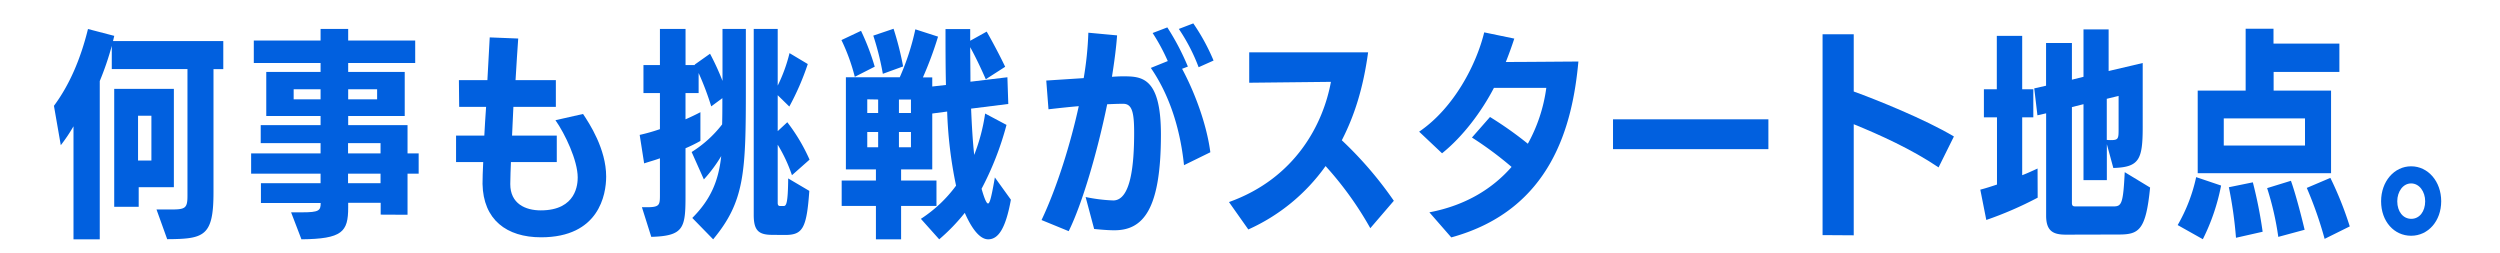
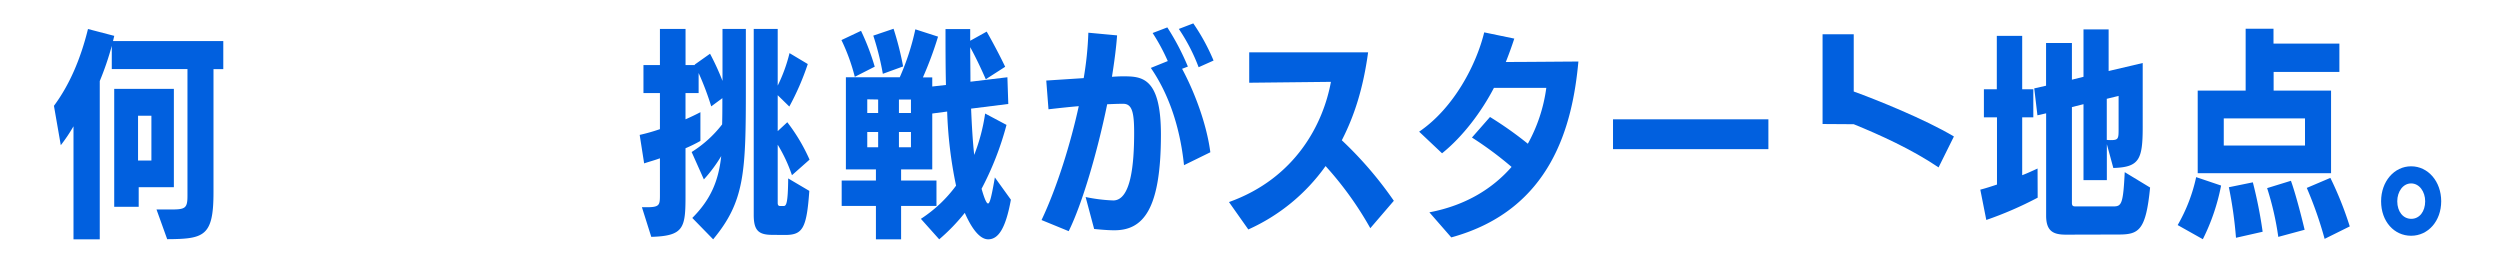
<svg xmlns="http://www.w3.org/2000/svg" viewBox="0 0 730 74">
  <defs>
    <style>.cls-1{fill:#fff;}.cls-2{fill:#0160df;}</style>
  </defs>
  <g id="レイヤー_2" data-name="レイヤー 2">
    <g id="menu">
      <rect class="cls-1" width="730" height="74" />
    </g>
    <g id="イラスト">
      <path class="cls-2" d="M45.7,61.17h4.16c4.23,0,4.88-.32,4.88-4v-37H32.64V13.39a84.28,84.28,0,0,1-3.51,10.27V69.88H21.46v-33a48.28,48.28,0,0,1-3.71,5.52l-2-11.5c4.55-6.11,7.8-13.72,9.94-22.43l7.67,2L33,12H65.2v8.19H62.34v36c0,12.81-2.73,13.59-13.52,13.65Zm-5.2-6.5v5.72H33.35V25.94H50.77V54.67ZM44.21,33.8h-3.9V46.87h3.9Z" />
-       <path class="cls-2" d="M111.16,62.67V59.22h-9.49v1.37c0,7.15-1.75,9.16-13.65,9.29L85,62h3.18c5,0,5.46-.52,5.46-2.73H76.19V53.5H93.61V50.71H73.33V44.79H93.61v-3H76.13V36.53H93.61V33.87H77.75V21H93.61V18.4H74.11V11.83h19.5V8.45h8.06v3.38h19.57V18.4H101.67V21h16.51V33.87H101.67v2.66H119v8.26h3.25v5.92H119v12ZM93.61,26.07H85.75V29h7.86Zm16.51,0h-8.45V29h8.45Zm1,15.73h-9.49v3h9.49Zm0,8.91h-9.49V53.5h9.49Z" />
-       <path class="cls-2" d="M149.19,47.32c-.06,1.89-.19,4.56-.19,6.44,0,5.72,4.42,7.67,8.9,7.67,10.53,0,10.79-7.87,10.79-9.62,0-4.94-3.7-12.74-6.5-16.71l8.06-1.82C172.07,36,177,43.49,177,51.55c0,5.26-2.08,17.74-19,17.74-10.08,0-16.9-5.13-17.1-15.59,0-1.37.07-4,.2-6.38h-7.93V39.59h8.25c.13-2.67.33-5.59.52-8.39h-7.86L134,23.4h8.32L143,10.92l8.32.33c-.19,3-.52,7.34-.78,12.15h11.77v7.8H149.91l-.39,8.39h13.06v7.73Z" />
      <path class="cls-2" d="M202.15,63.64c5.46-5.46,7.67-10.92,8.45-18.07a41.83,41.83,0,0,1-5.07,6.82l-3.57-8a34.08,34.08,0,0,0,8.9-8.06c.07-2.34.07-4.88.07-7.67l-3.25,2.4A82.53,82.53,0,0,0,204,21.32v5.85h-3.83v7.67c1.62-.71,3.12-1.43,4.35-2.08v8.39a43.16,43.16,0,0,1-4.35,2.14V57c0,9.49-.39,11.9-10,12.16l-2.73-8.65h1.36c3.71,0,3.9-.58,3.9-3.44V46.22c-1.56.58-3.18,1-4.61,1.49l-1.3-8.32a53.11,53.11,0,0,0,5.91-1.68V27.17h-4.81V19h4.81V8.45h7.48V19h2.73l-.07-.13,4.49-3.18a73.61,73.61,0,0,1,3.64,7.93V8.45h6.82V25.68c0,24.7-.32,33.09-9.55,44.2Zm23.4,4.94c-4,0-5.46-1.23-5.46-5.79V8.45h7V25a45.75,45.75,0,0,0,3.45-9.49l5.33,3.19a75.74,75.74,0,0,1-5.39,12.41l-3.39-3.31V38.29l2.8-2.6a52.85,52.85,0,0,1,6.5,10.92l-5.14,4.55a44.27,44.27,0,0,0-4.16-8.91v17c0,.91.46.91.91.91h.78c.78,0,1.3-.52,1.37-8.06l6.17,3.64c-.78,11.12-2,12.87-7.15,12.87Z" />
      <path class="cls-2" d="M249.6,22.43a56.09,56.09,0,0,0-3.9-10.73L251.42,9a69.36,69.36,0,0,1,4,10.47ZM268.9,63.9a39.14,39.14,0,0,0,10.27-9.69,124.79,124.79,0,0,1-2.6-21.64l-4.35.58V49.47h-9.1v3.25h10.33v7.41H263.12v9.75h-7.35V60.13h-10V52.72h10V49.47H247V22.56h15.73a71.28,71.28,0,0,0,4.55-14l6.63,2.14a104.93,104.93,0,0,1-4.42,11.9h2.73v2.66l4-.45c-.13-5.4-.13-10.92-.13-16.32h7.21V11.9l4.81-2.67c1.43,2.47,3.9,7.09,5.4,10.27l-5.66,3.64c-1.43-3.25-3-6.56-4.55-9.36,0,3.25.07,6.63.07,10.08l10.79-1.3.26,7.8-10.86,1.36c.2,4.75.46,9.43.91,13.52a54.65,54.65,0,0,0,3.19-12.09l6.24,3.32a88.26,88.26,0,0,1-7.28,18.65c.65,2.28,1.36,4.3,1.88,4.3s1-1.82,2-7.61l4.68,6.5c-1.56,8.65-3.77,11.57-6.63,11.57-2.67,0-5.07-3.7-6.83-7.73a55.66,55.66,0,0,1-7.47,7.73ZM256.42,29.06,253.24,29v4h3.18Zm0,9.49h-3.18V43h3.18Zm1.37-17A81.05,81.05,0,0,0,255,10.4l5.92-2a88.38,88.38,0,0,1,2.79,11ZM266,29.06h-3.51V33H266Zm0,9.49h-3.51V43L266,43Z" />
      <path class="cls-2" d="M317,57.53a47.56,47.56,0,0,0,8.06,1c5.14,0,6.11-10.4,6.11-19.77,0-5.91-.59-8.45-3.18-8.45-1.89,0-2.87.07-4.69.13-2.86,13.91-7.28,29.06-11.24,37.06l-7.93-3.25C308.68,54.67,312.64,41.8,315,31c-3.05.26-5.91.58-8.84.91l-.65-8.39,10.93-.71a98.41,98.41,0,0,0,1.36-13.26l8.39.78c-.26,3.57-.79,7.67-1.5,12.09,1.17-.07,2.15-.13,3.12-.13,5.46,0,11.18.06,11.18,17,0,21.91-5.2,27.95-13.59,27.95-1.88,0-4-.19-5.91-.38Zm28.73-9.3c-1.17-11.31-4.55-20.93-9.69-28.4l4.95-2a57.34,57.34,0,0,0-4.42-8.19L340.86,8a72,72,0,0,1,6,11.44l-1.69.65c3.51,6.5,7.15,15.92,8.25,24.37ZM350,19.63a53.53,53.53,0,0,0-5.78-11.18l4.22-1.62a59.78,59.78,0,0,1,5.92,10.85Z" />
      <path class="cls-2" d="M400.13,66.63a98.78,98.78,0,0,0-13.06-18.14A55.57,55.57,0,0,1,364.51,67l-5.65-8c19.56-7,27.56-23,29.77-35.1l-23.86.26V15.28h34.72c-1.44,10.53-4,18.52-7.68,25.68A109.55,109.55,0,0,1,407,58.63Z" />
      <path class="cls-2" d="M417.38,62c10.92-2.08,18.65-7.15,24-13.26a103.27,103.27,0,0,0-11.57-8.58l5.27-6a106.73,106.73,0,0,1,11.05,7.81,46.28,46.28,0,0,0,5.39-16.32H436.23c-3.58,6.89-9,14.17-15.15,19.11l-6.69-6.31c10.14-6.89,16.7-19.56,19-29l8.78,1.82c-.72,2.21-1.56,4.55-2.47,6.83,6.17,0,18.33-.13,21.19-.13-1.69,18.33-7.67,43.29-37.12,51.35Z" />
      <path class="cls-2" d="M471,43.55V34.84h45.37v8.71Z" />
-       <path class="cls-2" d="M566.06,48.88c-7.87-5.33-17.42-9.62-24.77-12.61V68.71l-9.1-.06V10h9.1V26.72c6.5,2.34,20.87,8.12,29.25,13.13Z" />
+       <path class="cls-2" d="M566.06,48.88c-7.87-5.33-17.42-9.62-24.77-12.61l-9.1-.06V10h9.1V26.72c6.5,2.34,20.87,8.12,29.25,13.13Z" />
      <path class="cls-2" d="M595,57.72a106.55,106.55,0,0,1-15,6.51l-1.75-8.85c1.49-.38,3.12-.91,4.87-1.49V34.26H579.3V26.07h3.77V10.47h7.41v15.6h3.25v8.19h-3.25v16.9c1.56-.59,3.06-1.3,4.49-1.95Zm8.25,10.8c-3.57,0-5.78-.91-5.78-5.53V33.09l-2.54.58L594,25.81l3.45-.78V12.55H605V23.27l3.38-.84V8.58h7.34V20.74l9.95-2.34V37.05c0,9.56-1,11.77-8.58,12l-1.89-6.95V52.59h-6.82V30.42l-3.38.85v28c0,1,.52,1,1.17,1h11c2.34,0,2.8-.79,3.25-10l7.41,4.49c-1.23,12.48-3.25,13.72-9.16,13.72ZM618.63,28l-3.45.85v12a9.06,9.06,0,0,0,1.17.06c2.21,0,2.28-.39,2.28-3.25Z" />
      <path class="cls-2" d="M635.88,65.72a48.26,48.26,0,0,0,5.4-14l7.28,2.46a60.61,60.61,0,0,1-5.33,15.67Zm5.85-15.15V26.46h14V8.39h8.13v4.35h19.24V21H663.9v5.46h16.77V50.57Zm31.33-16H649.34v7.93h23.72ZM652.91,69.43a121.38,121.38,0,0,0-2.08-14.76l7-1.43a127.93,127.93,0,0,1,2.86,14.43Zm12.35-.26A84.94,84.94,0,0,0,662,54.93l6.95-2.14c1.3,3.57,3.06,10.33,4,14.3Zm13.53.58a112.63,112.63,0,0,0-5.21-14.88l6.89-2.93a100.85,100.85,0,0,1,5.66,14.17Z" />
      <path class="cls-2" d="M695.28,58.77c0-5.79,3.83-10.21,8.77-10.21s8.78,4.42,8.78,10.21S709,68.84,704.05,68.84,695.28,64.68,695.28,58.77Zm12.87,0c0-2.8-1.69-5.21-4.1-5.21S700,56,700,58.77c0,3,1.69,5.13,4.09,5.13S708.15,61.76,708.15,58.77Z" />
    </g>
  </g>
</svg>